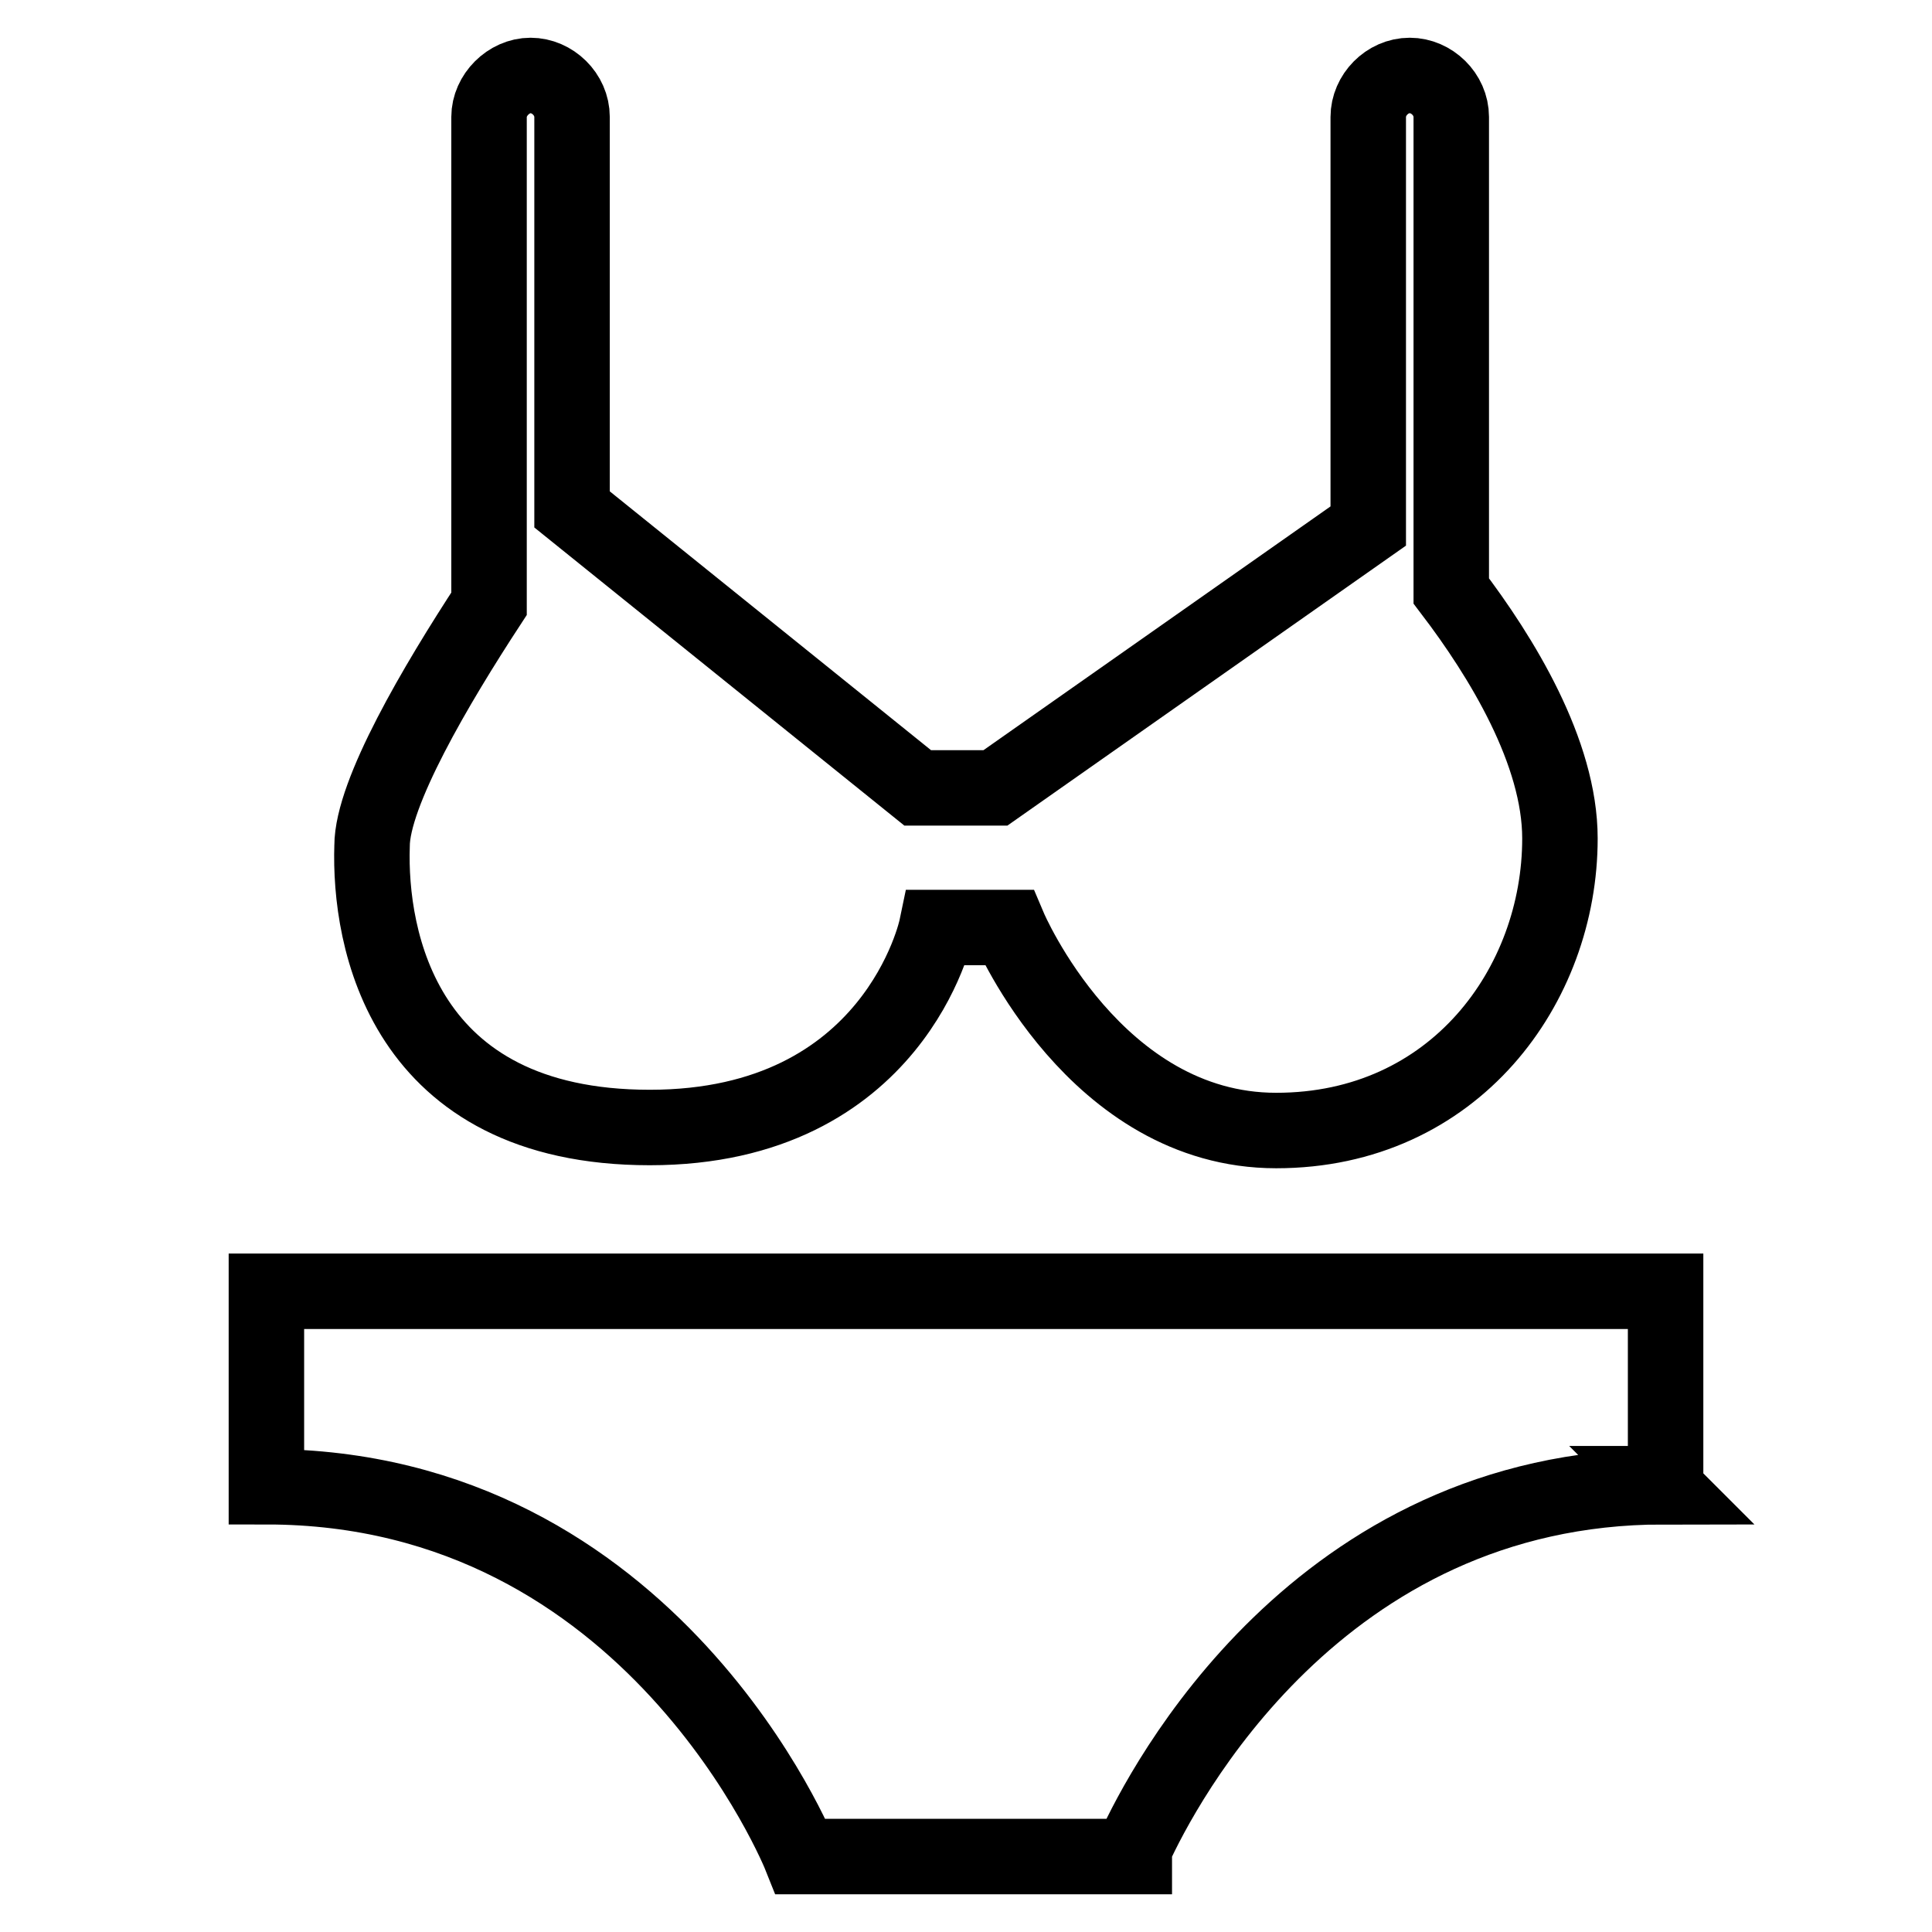
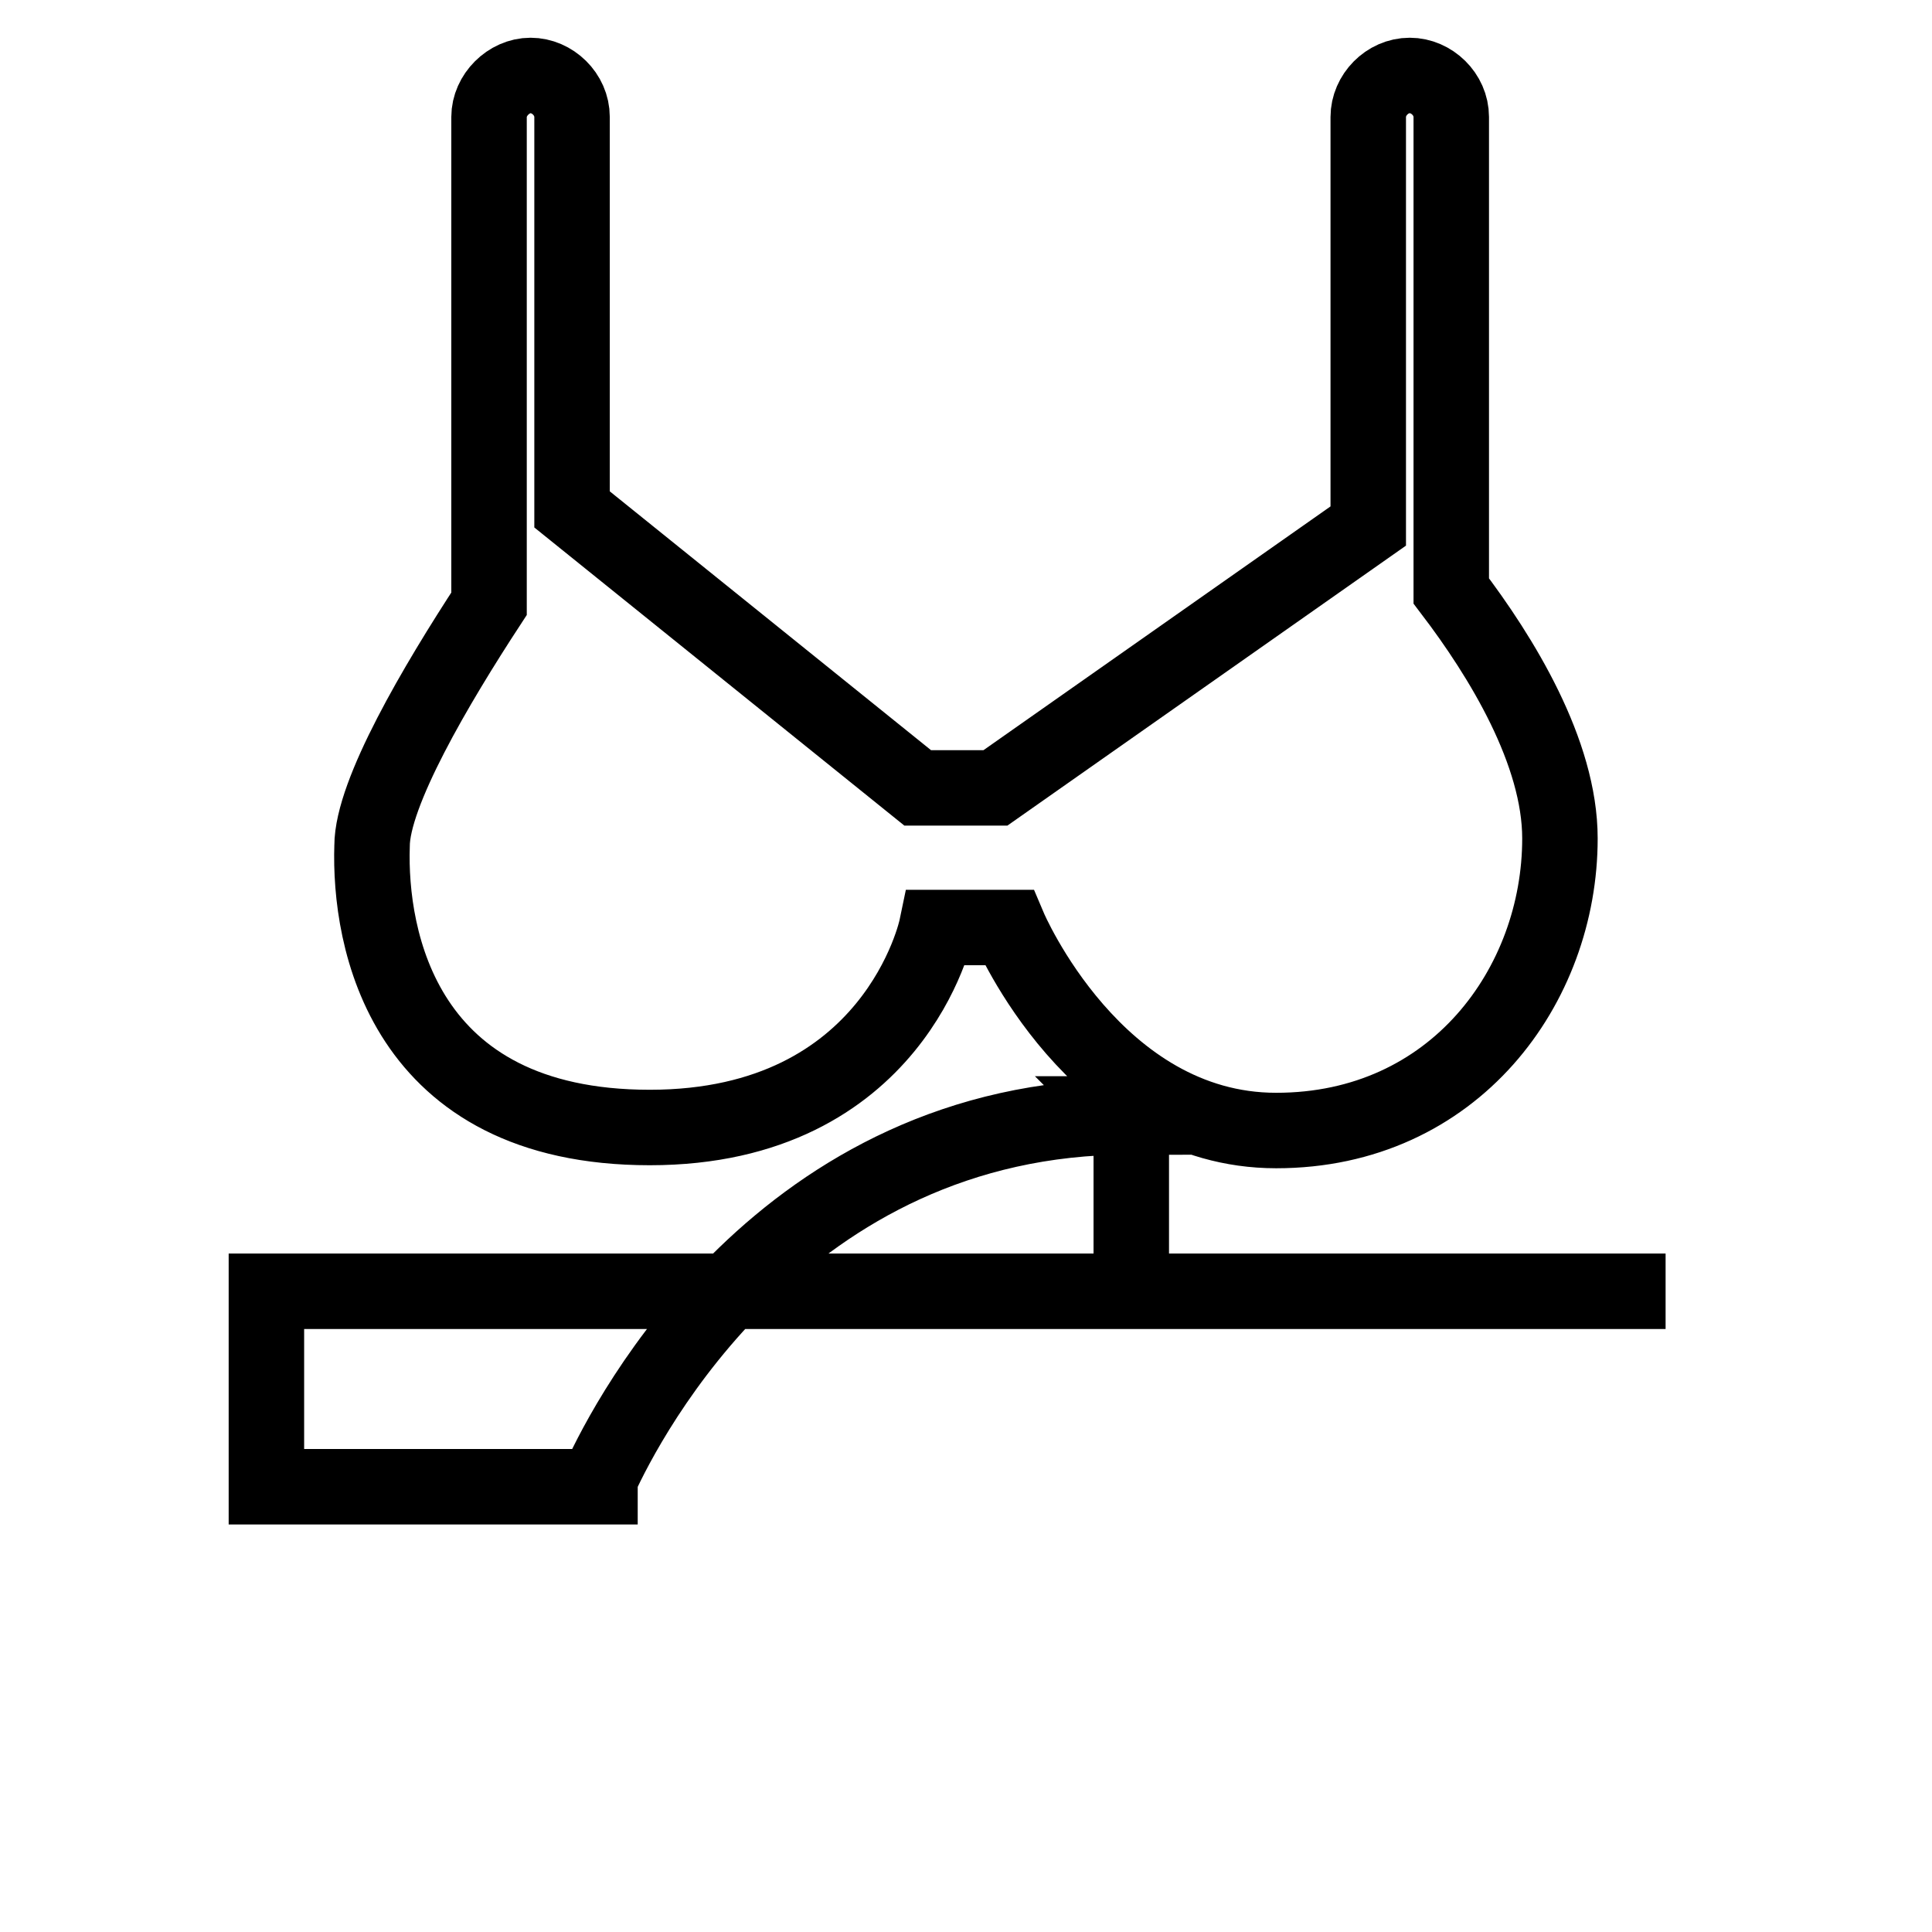
<svg xmlns="http://www.w3.org/2000/svg" version="1.1" x="0px" y="0px" viewBox="0 0 256 256" enable-background="new 0 0 256 256" xml:space="preserve">
  <g>
-     <path stroke-width="10" fill-opacity="0" stroke="#000000" d="M220.7,171.1H35.3V197c51.3,0,70.8,49,70.8,49h43.5l0,0h0.7v-1.1c3.7-8.1,24.3-47.9,70.1-47.9l-0.4-0.4h0.7 V171.1z M86.1,149.4c32.5,0,38-26.5,38-26.5h9.6c0,0,11.4,26.9,35.4,26.9c23.6,0,37.6-19.2,37.6-38.7c0-11.4-7.7-24-14.4-32.8V15.5 c0-3-2.6-5.5-5.5-5.5c-3,0-5.5,2.6-5.5,5.5v54.2l-49.4,34.7h-10.3L75.8,67.5v-52c0-3-2.6-5.5-5.5-5.5s-5.5,2.6-5.5,5.5v64.5 c-7,10.7-15.5,25.1-15.5,32.1C48.9,124.3,53.3,149.4,86.1,149.4L86.1,149.4z" />
+     <path stroke-width="10" fill-opacity="0" stroke="#000000" d="M220.7,171.1H35.3V197h43.5l0,0h0.7v-1.1c3.7-8.1,24.3-47.9,70.1-47.9l-0.4-0.4h0.7 V171.1z M86.1,149.4c32.5,0,38-26.5,38-26.5h9.6c0,0,11.4,26.9,35.4,26.9c23.6,0,37.6-19.2,37.6-38.7c0-11.4-7.7-24-14.4-32.8V15.5 c0-3-2.6-5.5-5.5-5.5c-3,0-5.5,2.6-5.5,5.5v54.2l-49.4,34.7h-10.3L75.8,67.5v-52c0-3-2.6-5.5-5.5-5.5s-5.5,2.6-5.5,5.5v64.5 c-7,10.7-15.5,25.1-15.5,32.1C48.9,124.3,53.3,149.4,86.1,149.4L86.1,149.4z" />
  </g>
</svg>